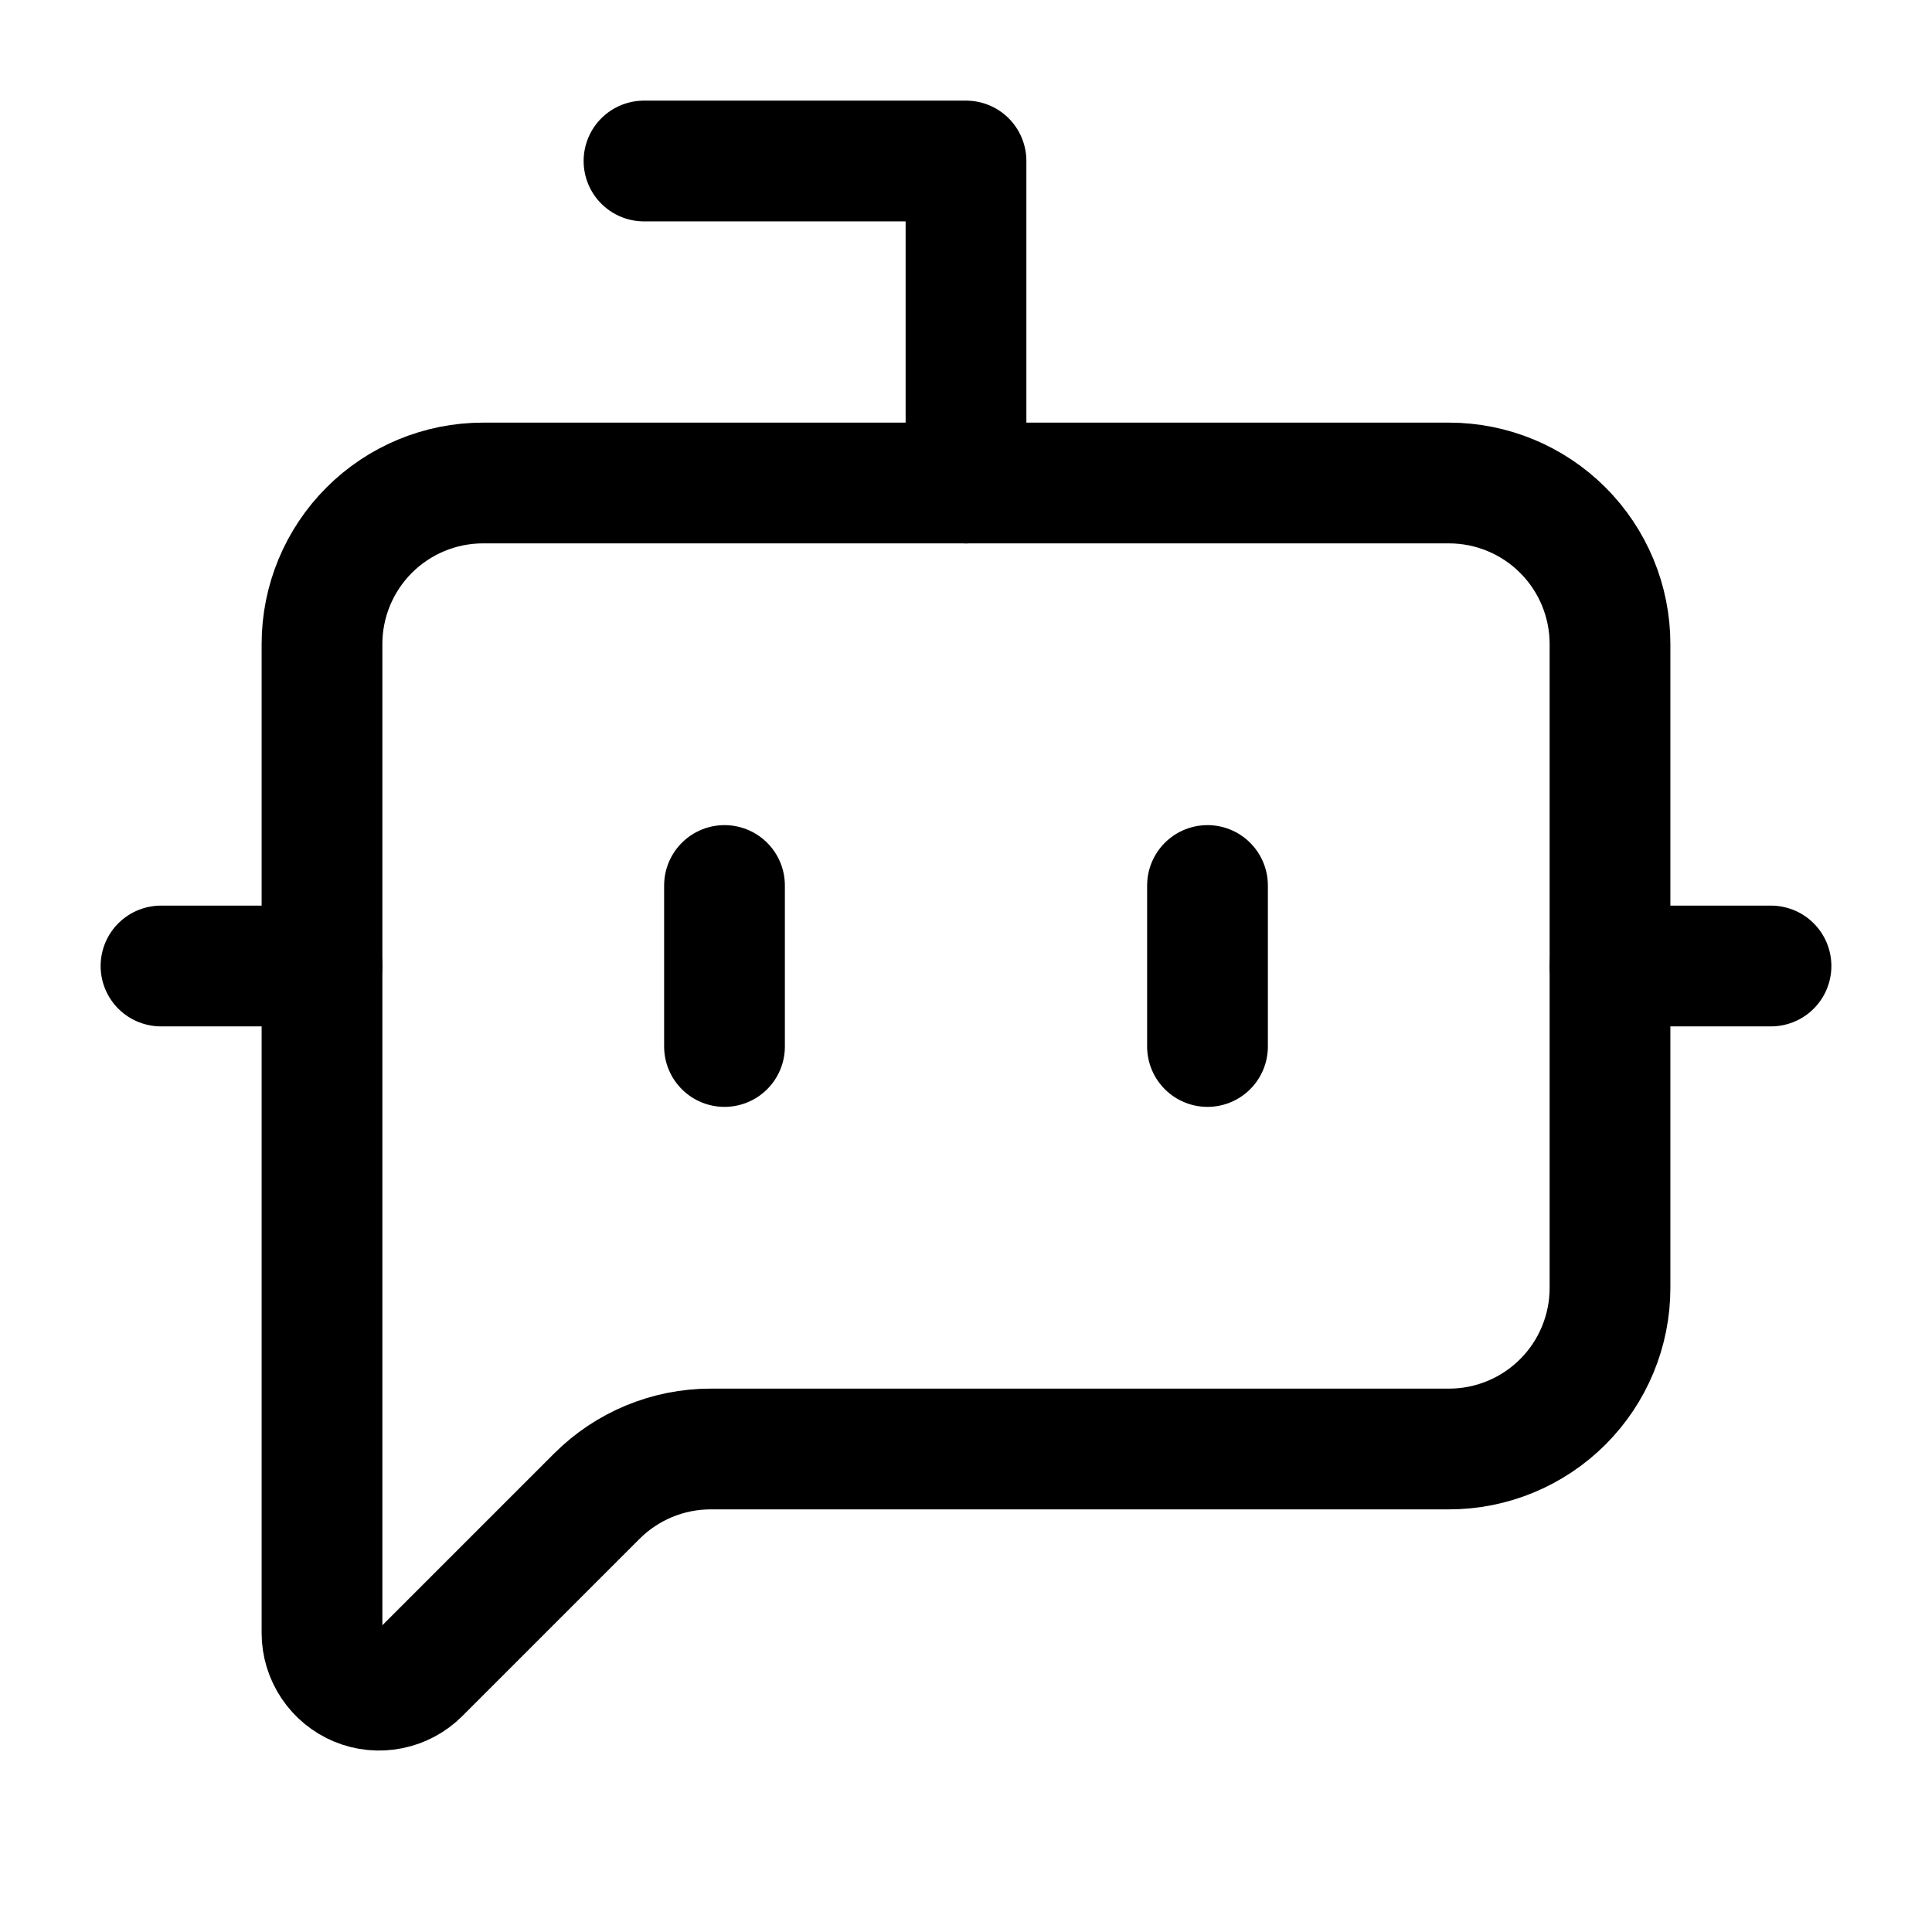
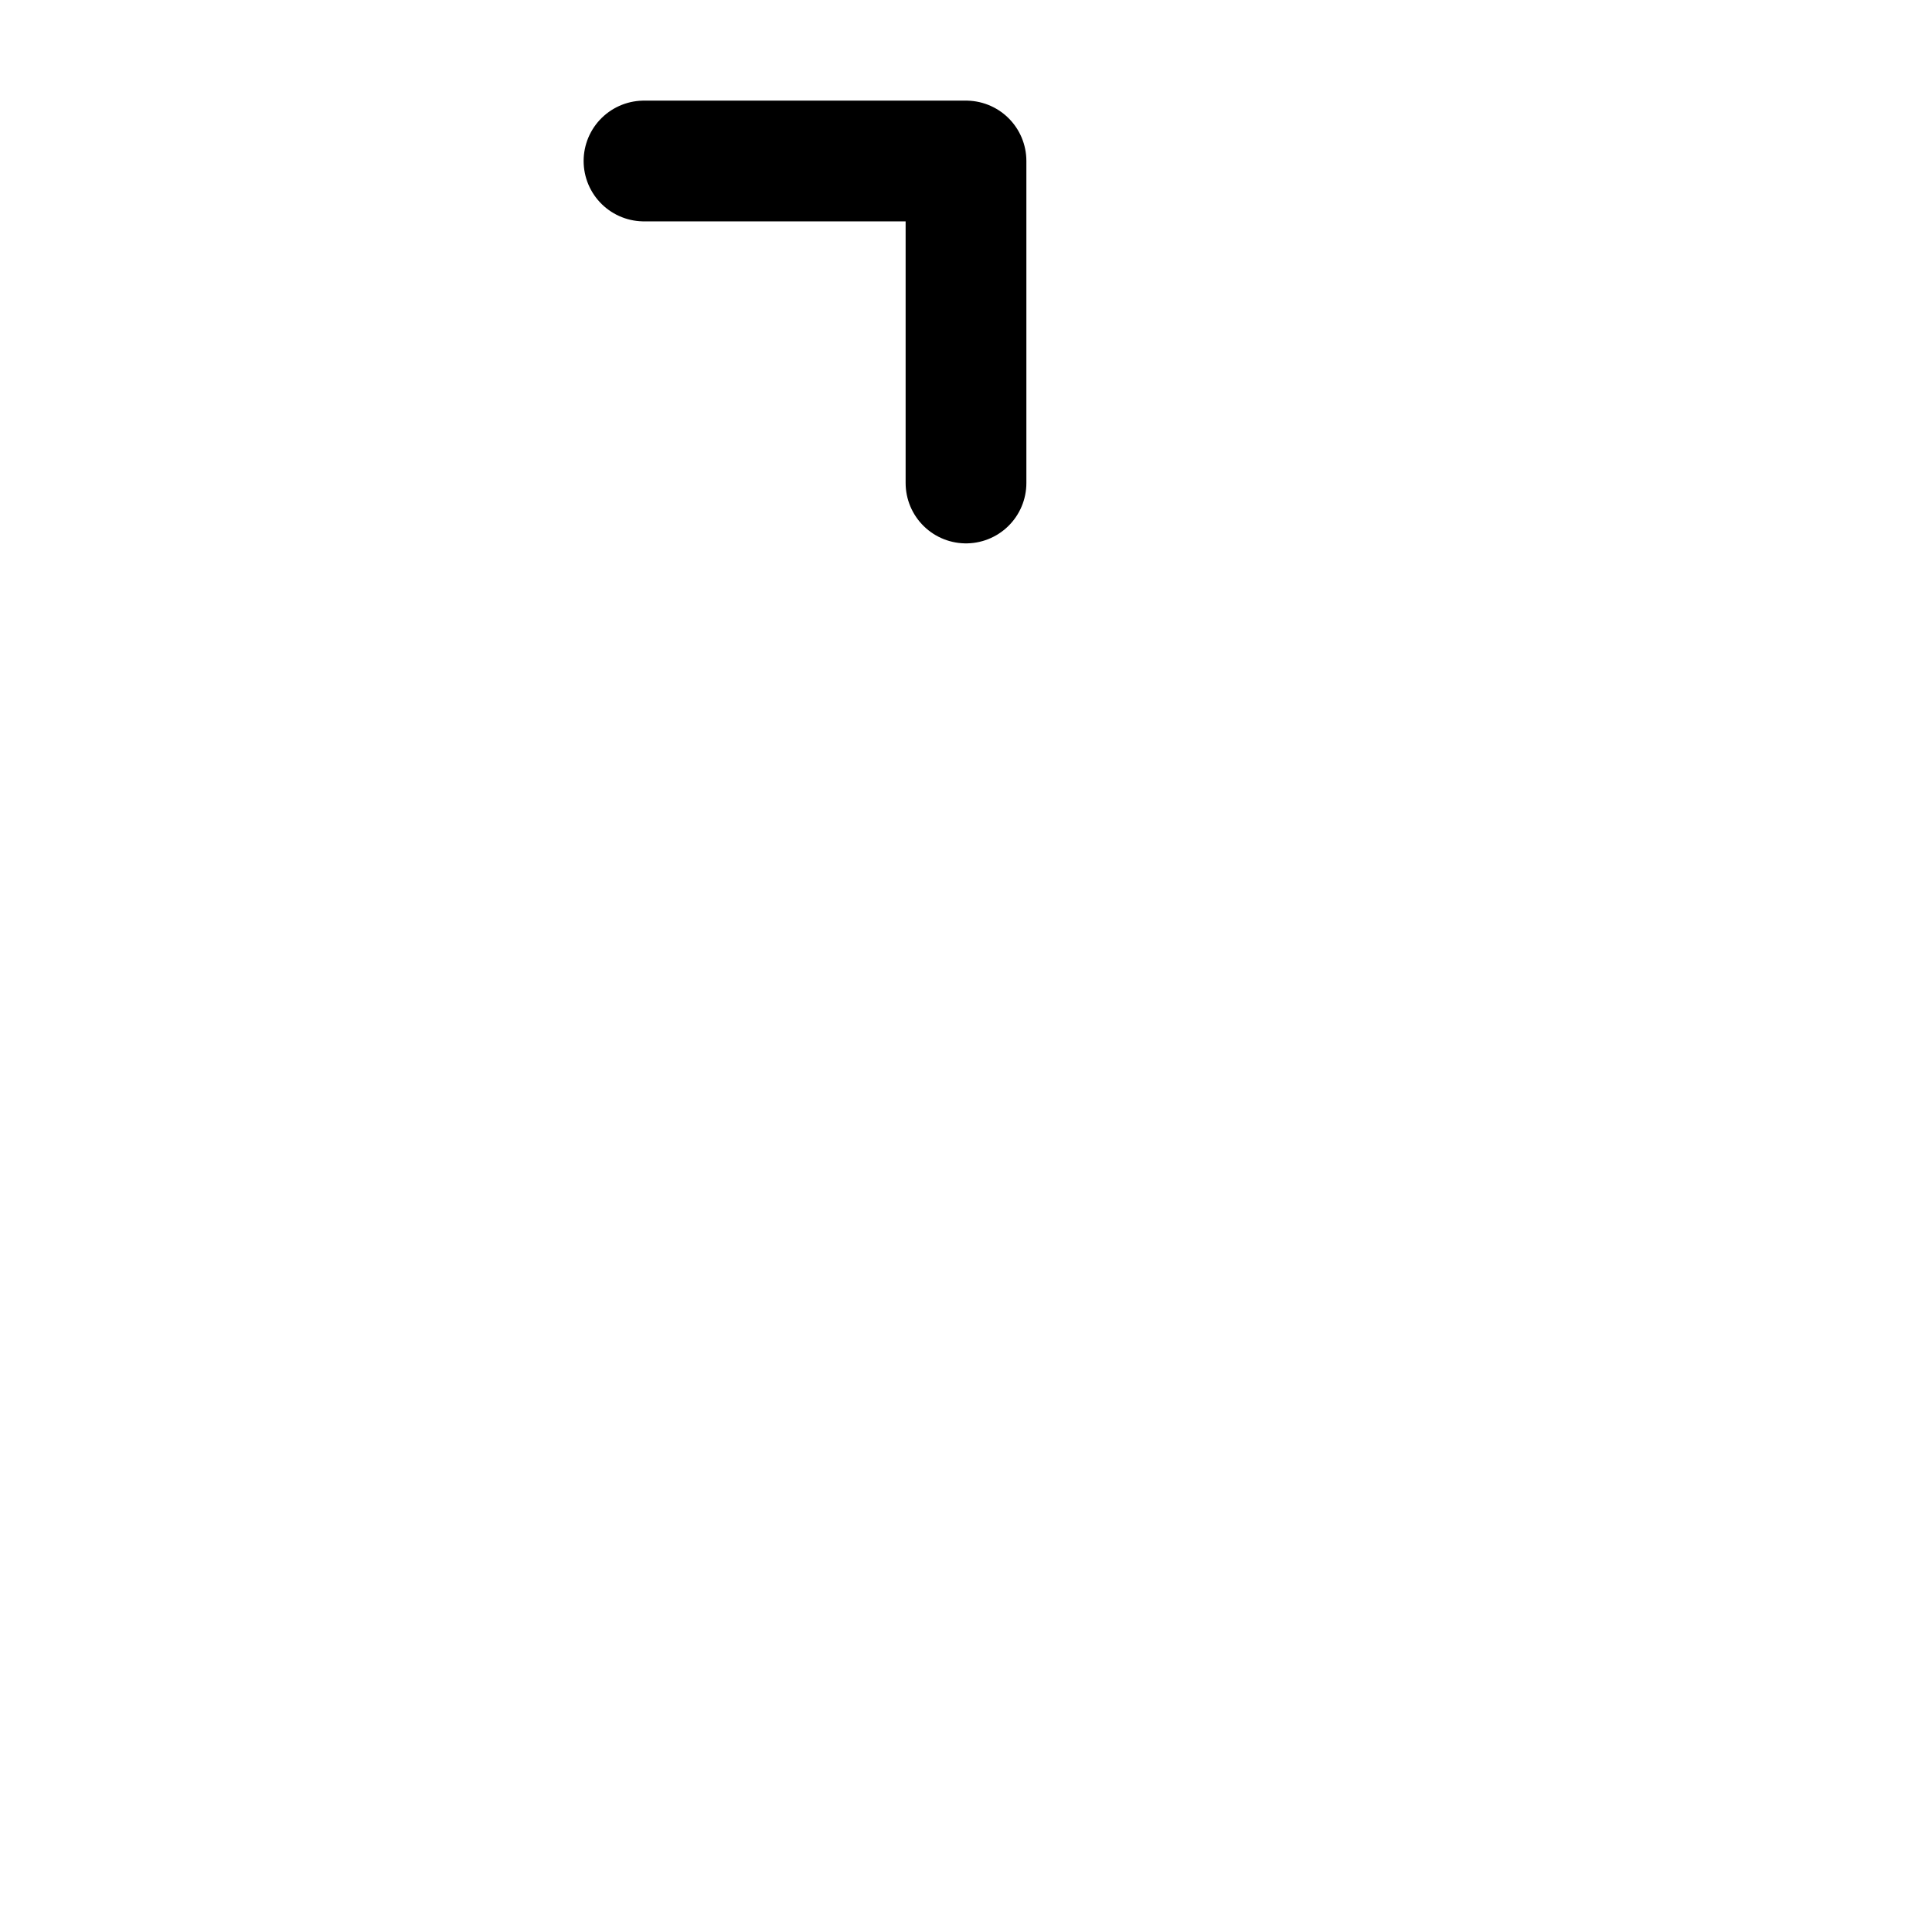
<svg xmlns="http://www.w3.org/2000/svg" width="24" height="24" viewBox="0 0 24 24" fill="none">
  <path d="M12 6V2H8" stroke="black" stroke-width="1.5" stroke-linecap="round" stroke-linejoin="round" />
-   <path d="M15 11V13" stroke="black" stroke-width="1.5" stroke-linecap="round" stroke-linejoin="round" />
-   <path d="M2 12H4" stroke="black" stroke-width="1.5" stroke-linecap="round" stroke-linejoin="round" />
-   <path d="M20 12H22" stroke="black" stroke-width="1.5" stroke-linecap="round" stroke-linejoin="round" />
-   <path d="M20 16C20 16.53 19.789 17.039 19.414 17.414C19.039 17.789 18.53 18 18 18H8.828C8.298 18 7.789 18.211 7.414 18.586L5.212 20.788C5.113 20.887 4.986 20.955 4.848 20.982C4.711 21.01 4.568 20.996 4.438 20.942C4.309 20.888 4.198 20.797 4.12 20.68C4.042 20.564 4 20.426 4 20.286V8C4 7.47 4.211 6.961 4.586 6.586C4.961 6.211 5.47 6 6 6H18C18.53 6 19.039 6.211 19.414 6.586C19.789 6.961 20 7.47 20 8V16Z" stroke="black" stroke-width="1.5" stroke-linecap="round" stroke-linejoin="round" />
-   <path d="M9 11V13" stroke="black" stroke-width="1.5" stroke-linecap="round" stroke-linejoin="round" />
</svg>